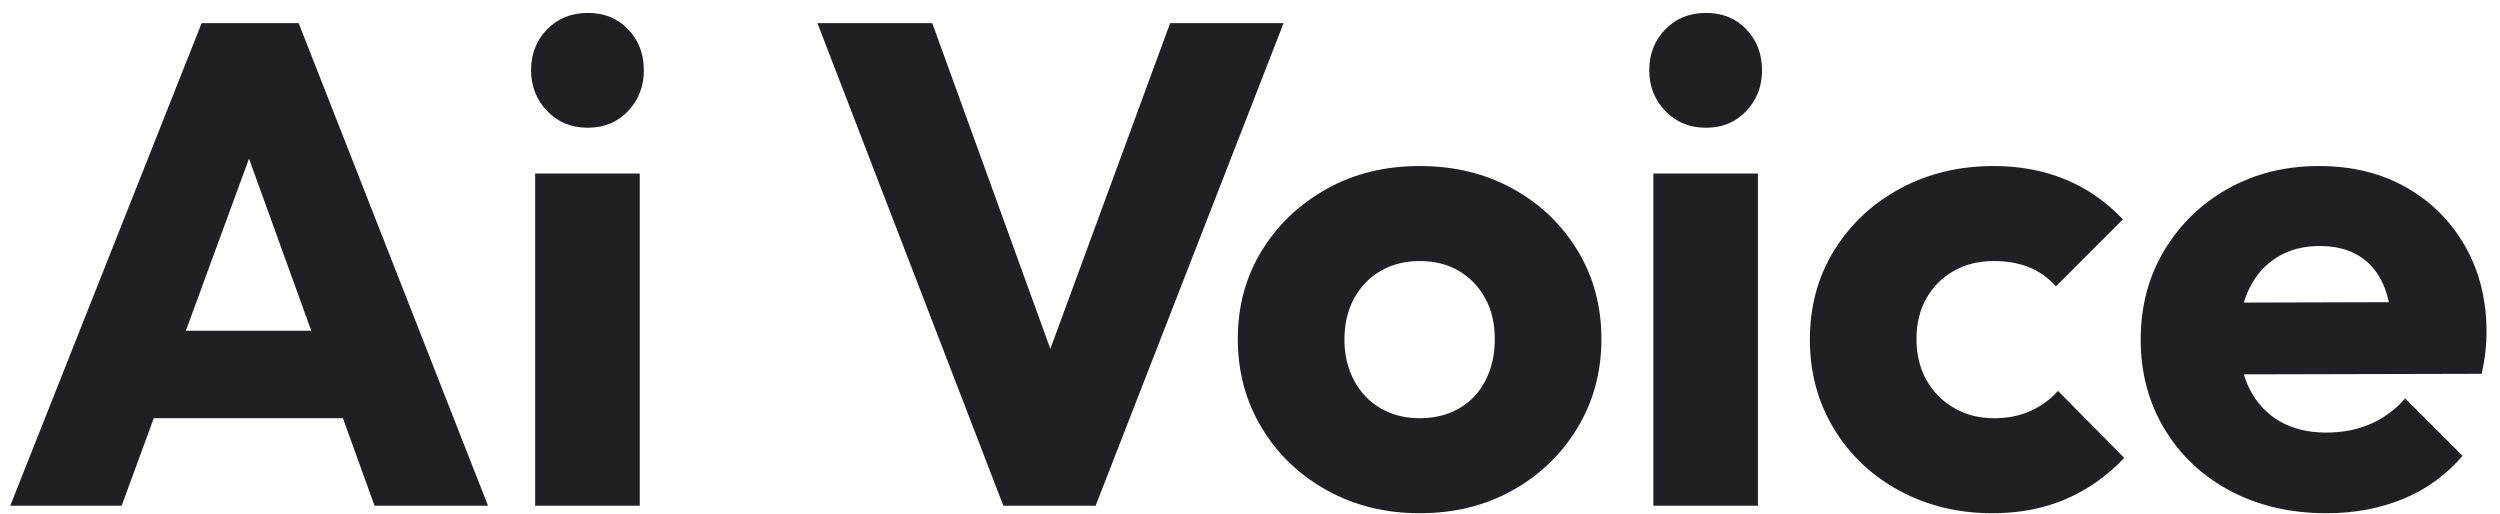
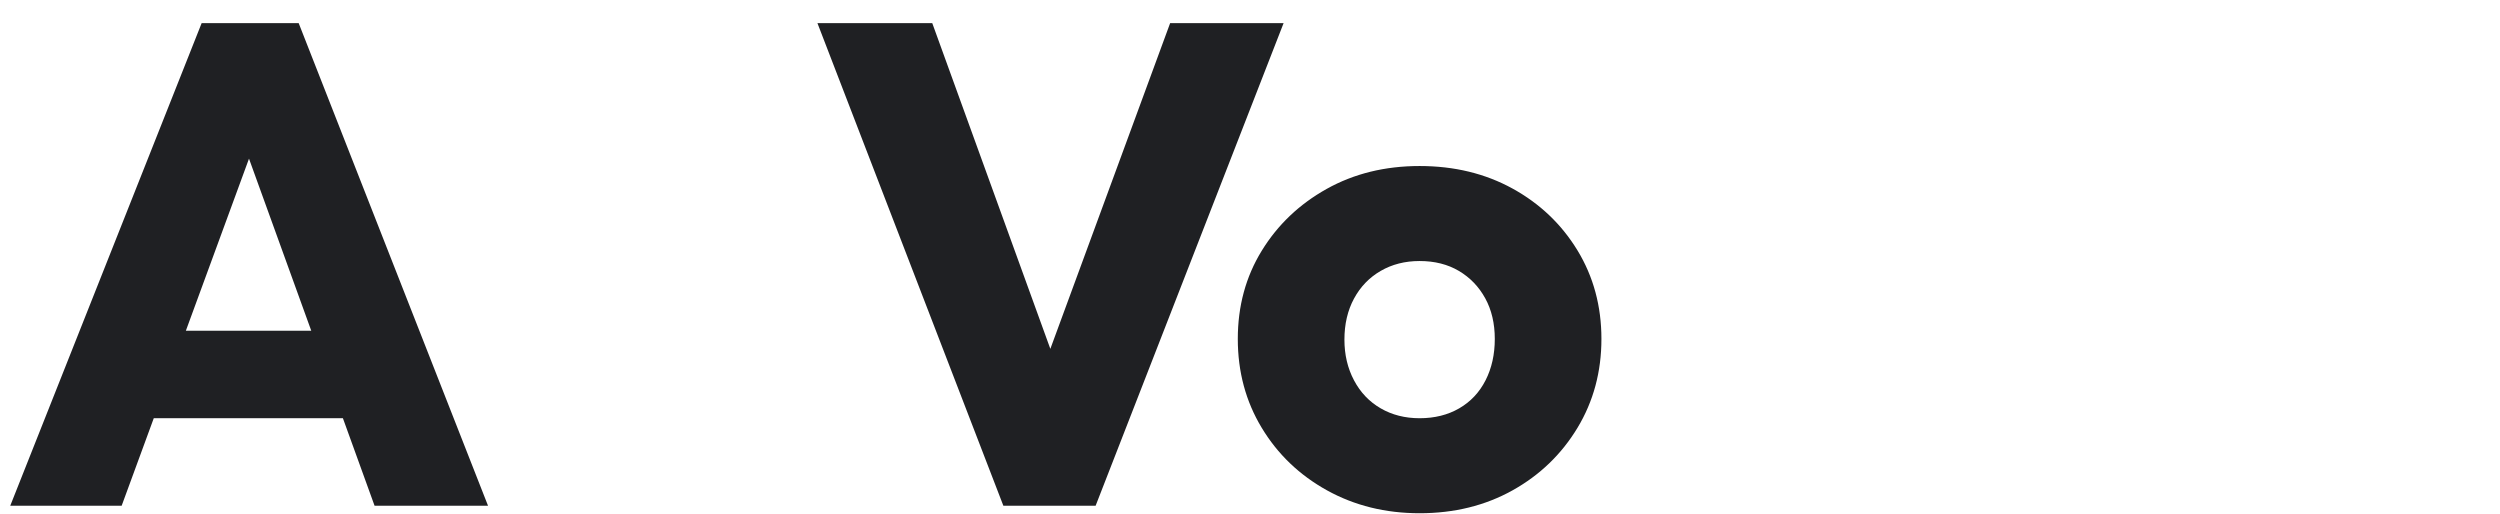
<svg xmlns="http://www.w3.org/2000/svg" version="1.1" x="0px" y="0px" width="1750px" height="360px" viewBox="-7.177 -9.038 1750 360" enable-background="new -7.177 -9.038 1750 360" xml:space="preserve">
  <defs>
</defs>
  <path fill="#1F2023" d="M0,344.962L133.966,7.177h67.94l132.531,337.786h-79.423L153.583,64.591h27.271L77.987,344.962H0z   M76.074,283.721v-61.242h184.203v61.242H76.074z" />
-   <path fill="#1F2023" d="M404.285,80.379c-11.482,0-20.977-3.902-28.468-11.722c-7.498-7.813-11.243-17.299-11.243-28.468  c0-11.483,3.745-21.052,11.243-28.707C383.308,3.828,392.802,0,404.285,0c11.483,0,20.888,3.828,28.229,11.483  c7.334,7.655,11.004,17.224,11.004,28.707c0,11.168-3.67,20.655-11.004,28.468C425.172,76.477,415.768,80.379,404.285,80.379z   M367.444,344.962V112.436h73.203v232.527H367.444z" />
  <path fill="#1F2023" d="M695.17,344.962L565.031,7.177h80.38l99.039,273.195h-33.014L811.911,7.177h79.423L759.761,344.962H695.17z" />
  <path fill="#1F2023" d="M986.55,350.225c-23.923,0-45.535-5.338-64.83-16.027c-19.303-10.684-34.531-25.276-45.692-43.778  c-11.169-18.495-16.745-39.233-16.745-62.199c0-22.965,5.576-43.538,16.745-61.72c11.161-18.181,26.314-32.609,45.453-43.3  c19.138-10.683,40.825-16.028,65.069-16.028c24.236,0,45.931,5.263,65.068,15.789c19.139,10.526,34.284,24.962,45.453,43.3  c11.161,18.346,16.746,38.994,16.746,61.959c0,22.966-5.585,43.704-16.746,62.199c-11.169,18.502-26.314,33.095-45.453,43.778  C1032.48,344.887,1010.786,350.225,986.55,350.225z M986.55,283.721c10.525,0,19.773-2.311,27.75-6.938  c7.969-4.62,14.114-11.162,18.42-19.617c4.307-8.447,6.459-18.099,6.459-28.946c0-10.84-2.235-20.334-6.698-28.468  c-4.471-8.133-10.608-14.51-18.42-19.138c-7.82-4.62-16.985-6.938-27.511-6.938c-10.212,0-19.303,2.317-27.272,6.938  c-7.977,4.628-14.196,11.087-18.659,19.377c-4.471,8.299-6.698,17.867-6.698,28.707c0,10.526,2.228,20.021,6.698,28.468  c4.463,8.455,10.683,14.997,18.659,19.617C967.247,281.411,976.338,283.721,986.55,283.721z" />
-   <path fill="#1F2023" d="M1187.015,80.379c-11.482,0-20.977-3.902-28.468-11.722c-7.498-7.813-11.243-17.299-11.243-28.468  c0-11.483,3.745-21.052,11.243-28.707C1166.038,3.828,1175.532,0,1187.015,0c11.483,0,20.888,3.828,28.229,11.483  c7.334,7.655,11.005,17.224,11.005,28.707c0,11.168-3.671,20.655-11.005,28.468C1207.902,76.477,1198.498,80.379,1187.015,80.379z   M1150.174,344.962V112.436h73.203v232.527H1150.174z" />
-   <path fill="#1F2023" d="M1387.479,350.225c-23.923,0-45.617-5.263-65.069-15.789c-19.46-10.525-34.771-25.036-45.932-43.538  c-11.169-18.495-16.745-39.233-16.745-62.199c0-23.279,5.659-44.092,16.984-62.438c11.318-18.338,26.711-32.774,46.171-43.3  c19.451-10.526,41.304-15.789,65.547-15.789c18.182,0,34.845,3.11,49.998,9.33c15.146,6.22,28.625,15.55,40.43,27.989  l-46.889,46.889c-5.427-6.056-11.722-10.526-18.898-13.397c-7.177-2.87-15.393-4.306-24.641-4.306  c-10.525,0-19.855,2.317-27.989,6.938c-8.133,4.628-14.518,11.005-19.138,19.138c-4.628,8.134-6.938,17.628-6.938,28.468  c0,10.848,2.31,20.417,6.938,28.707c4.62,8.299,11.079,14.832,19.377,19.617c8.291,4.784,17.538,7.177,27.75,7.177  c9.569,0,18.1-1.675,25.598-5.024c7.49-3.349,13.949-8.051,19.377-14.114l46.41,46.889c-12.126,12.761-25.837,22.412-41.147,28.946  C1423.363,346.951,1406.296,350.225,1387.479,350.225z" />
-   <path fill="#1F2023" d="M1621.438,350.225c-25.2,0-47.605-5.188-67.222-15.55c-19.617-10.361-35.01-24.797-46.171-43.299  c-11.169-18.495-16.745-39.391-16.745-62.678c0-23.279,5.502-44.092,16.506-62.438c11.005-18.338,25.911-32.774,44.735-43.3  c18.816-10.526,40.025-15.789,63.634-15.789c22.966,0,43.218,4.949,60.763,14.832c17.539,9.89,31.339,23.608,41.387,41.146  c10.047,17.545,15.07,37.64,15.07,60.285c0,4.149-0.238,8.537-0.717,13.157c-0.479,4.628-1.361,9.973-2.632,16.028l-200.471,0.479  v-50.237l169.371-0.479l-31.577,21.052c-0.321-13.396-2.393-24.476-6.22-33.252c-3.828-8.77-9.494-15.468-16.985-20.095  c-7.498-4.62-16.671-6.938-27.511-6.938c-11.482,0-21.456,2.631-29.903,7.895c-8.455,5.263-14.996,12.679-19.616,22.248  c-4.628,9.569-6.938,21.217-6.938,34.927c0,13.719,2.467,25.44,7.416,35.166c4.941,9.734,11.961,17.225,21.052,22.487  c9.091,5.264,19.855,7.895,32.295,7.895c11.483,0,21.845-1.988,31.1-5.98c9.247-3.984,17.381-9.965,24.4-17.941l40.19,40.189  c-11.483,13.396-25.358,23.444-41.625,30.143C1658.757,346.876,1640.89,350.225,1621.438,350.225z" />
</svg>